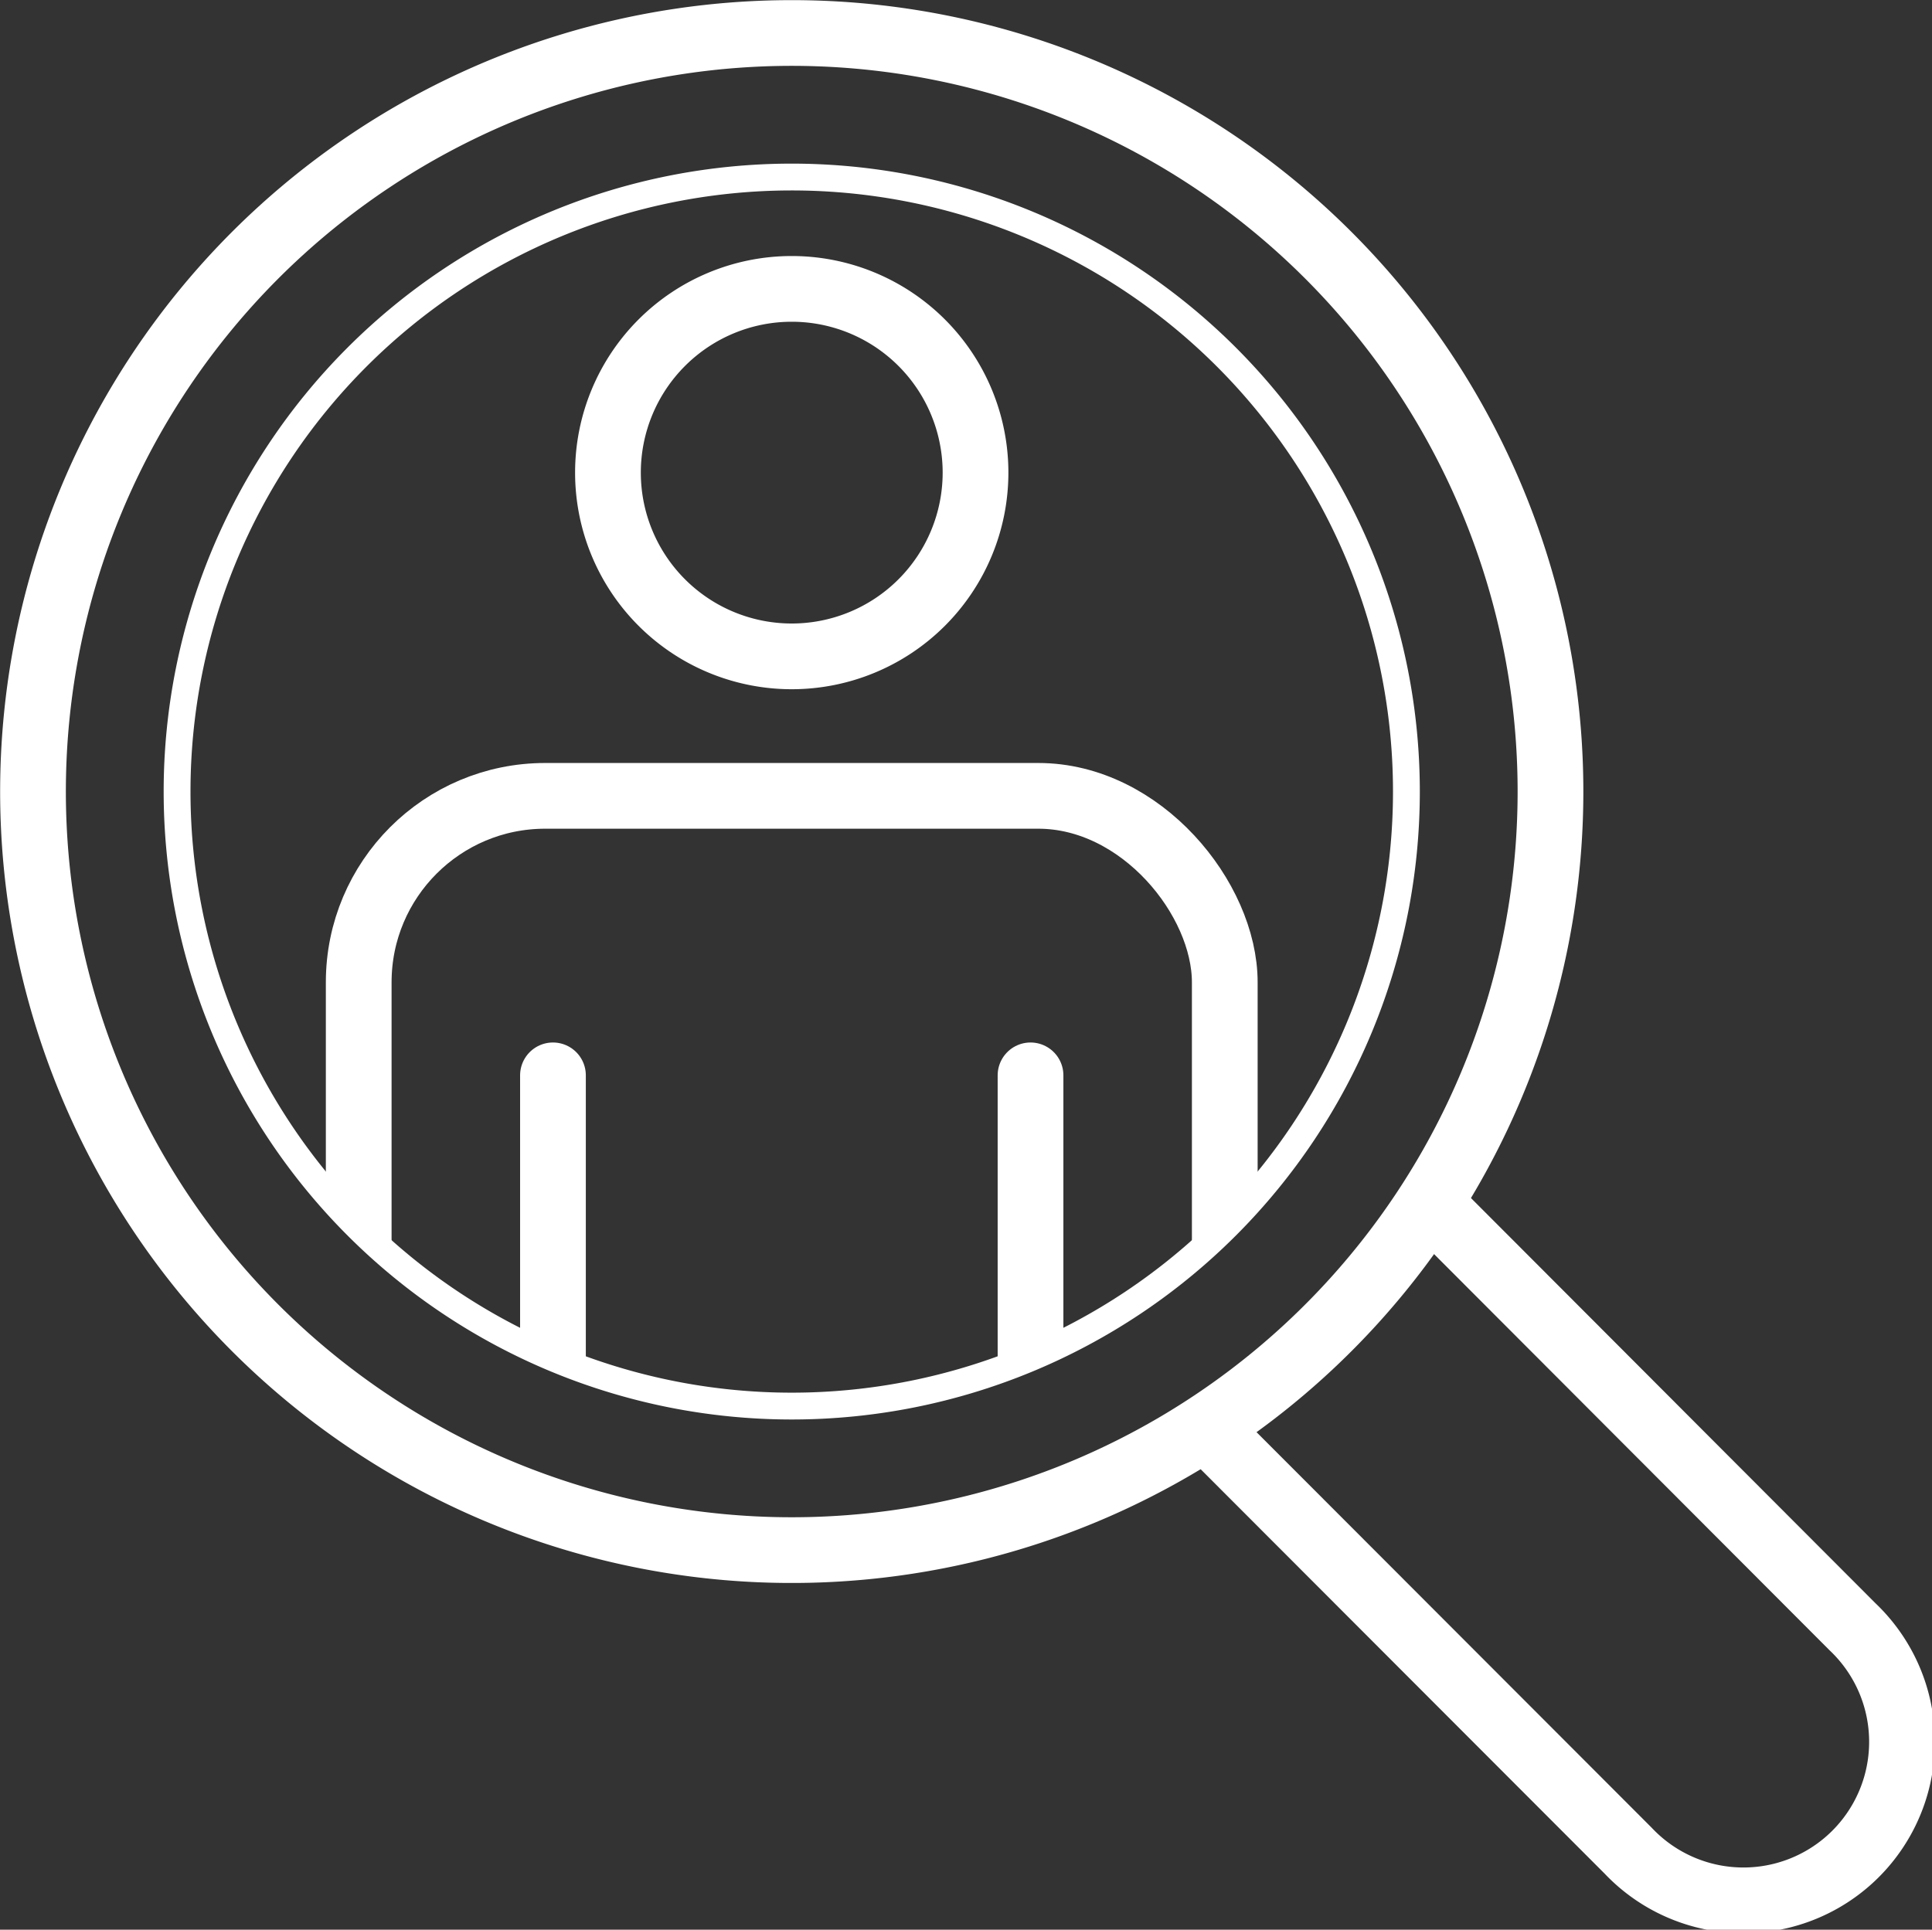
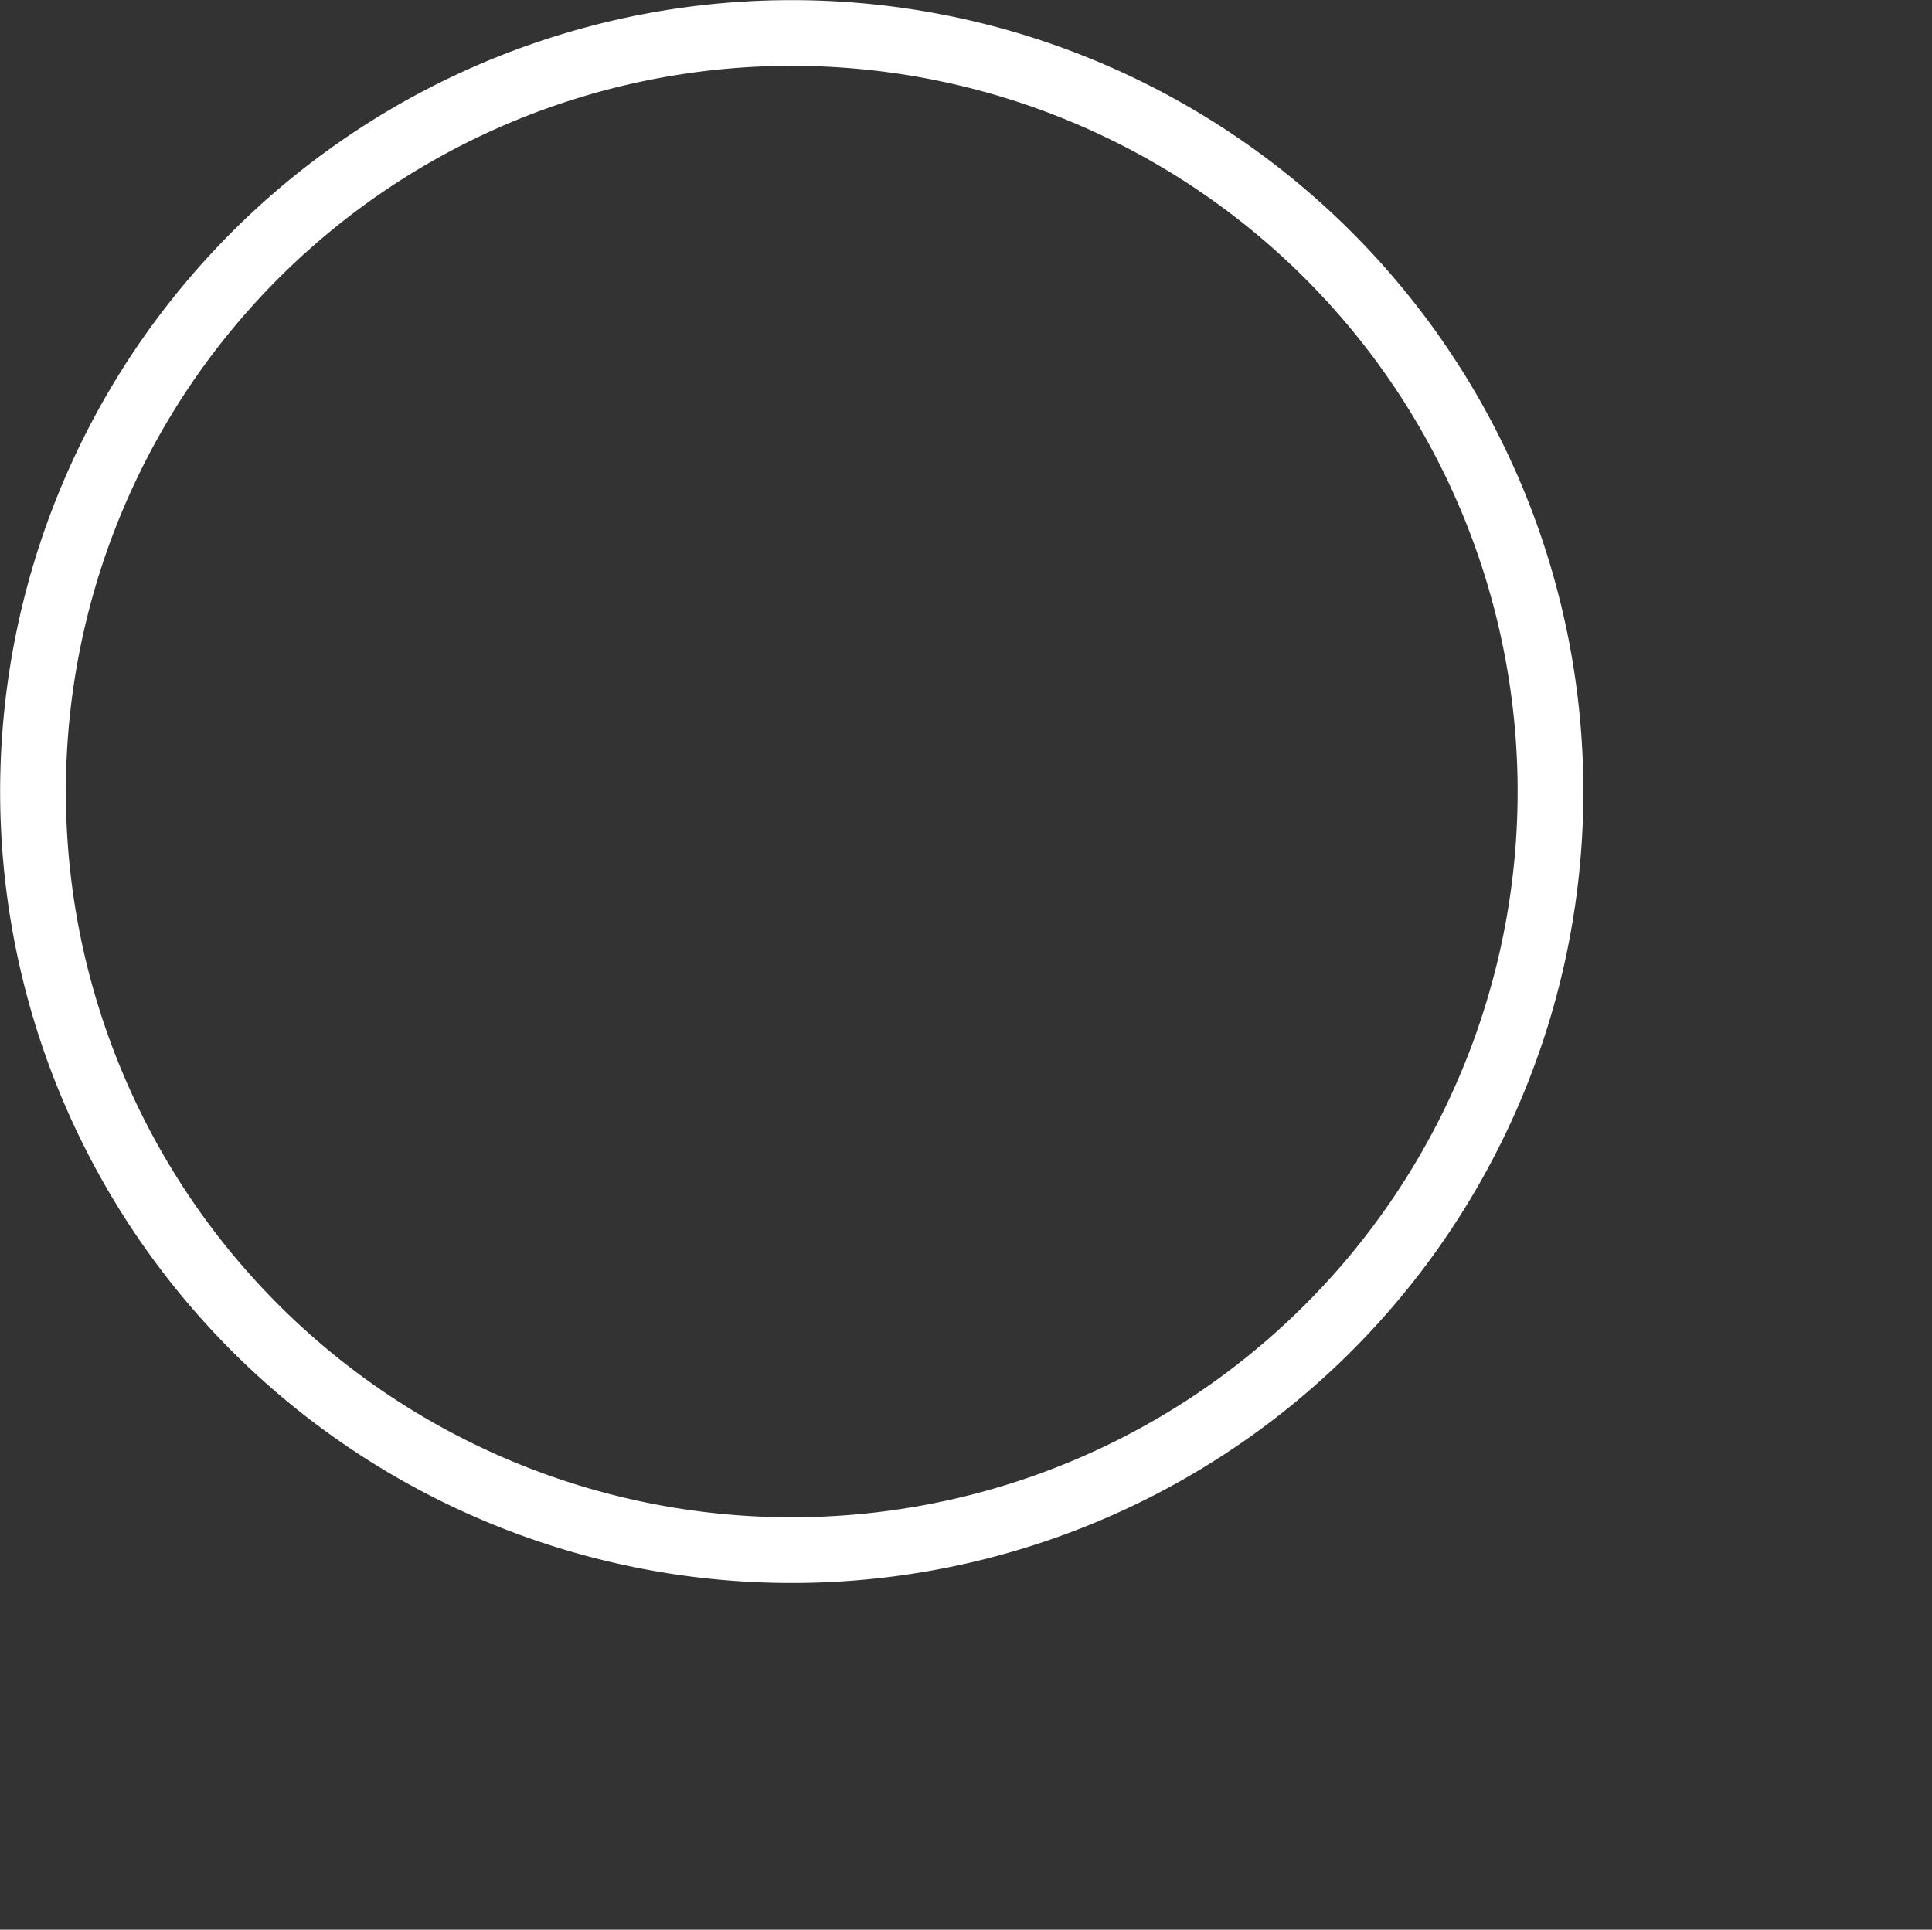
<svg xmlns="http://www.w3.org/2000/svg" viewBox="0 0 72.01 71.94">
  <rect x="0" y="0" width="72.01" height="71.94" fill="#333333" stroke="none" />
  <defs>
    <style>.cls-1,.cls-2,.cls-4{fill:none;stroke:#fff;}.cls-1,.cls-4{stroke-miterlimit:10;}.cls-2{stroke-linecap:round;stroke-linejoin:round;}.cls-2,.cls-4{stroke-width:2.45px;}.cls-3{clip-path:url(#clip-path);}</style>
    <clipPath id="clip-path">
-       <path class="cls-1" d="M52.42,29.51A22.91,22.91,0,1,1,29.51,6.6,22.91,22.91,0,0,1,52.42,29.51Z" />
-     </clipPath>
+       </clipPath>
  </defs>
  <g id="Ebene_2" data-name="Ebene 2">
    <g id="contact_icons" data-name="contact icons">
-       <path class="cls-2" d="M45.22,53.51,60.69,69a5.91,5.91,0,1,0,8.36-8.35L53.58,45.15" />
      <path class="cls-2" d="M57.79,29.51A28.28,28.28,0,1,1,29.51,1.23,28.28,28.28,0,0,1,57.79,29.51Z" />
      <g class="cls-3">
-         <path class="cls-4" d="M36.36,17.62a6.85,6.85,0,1,1-6.85-6.85A6.85,6.85,0,0,1,36.36,17.62Z" />
        <rect class="cls-4" x="13.37" y="29.67" width="32.28" height="28.5" rx="6.95" />
        <line class="cls-2" x1="20.61" y1="68.59" x2="20.61" y2="40.09" />
        <line class="cls-2" x1="38.41" y1="40.09" x2="38.41" y2="68.59" />
      </g>
-       <path class="cls-1" d="M52.42,29.51A22.91,22.91,0,1,1,29.51,6.6,22.91,22.91,0,0,1,52.42,29.51Z" />
    </g>
  </g>
</svg>